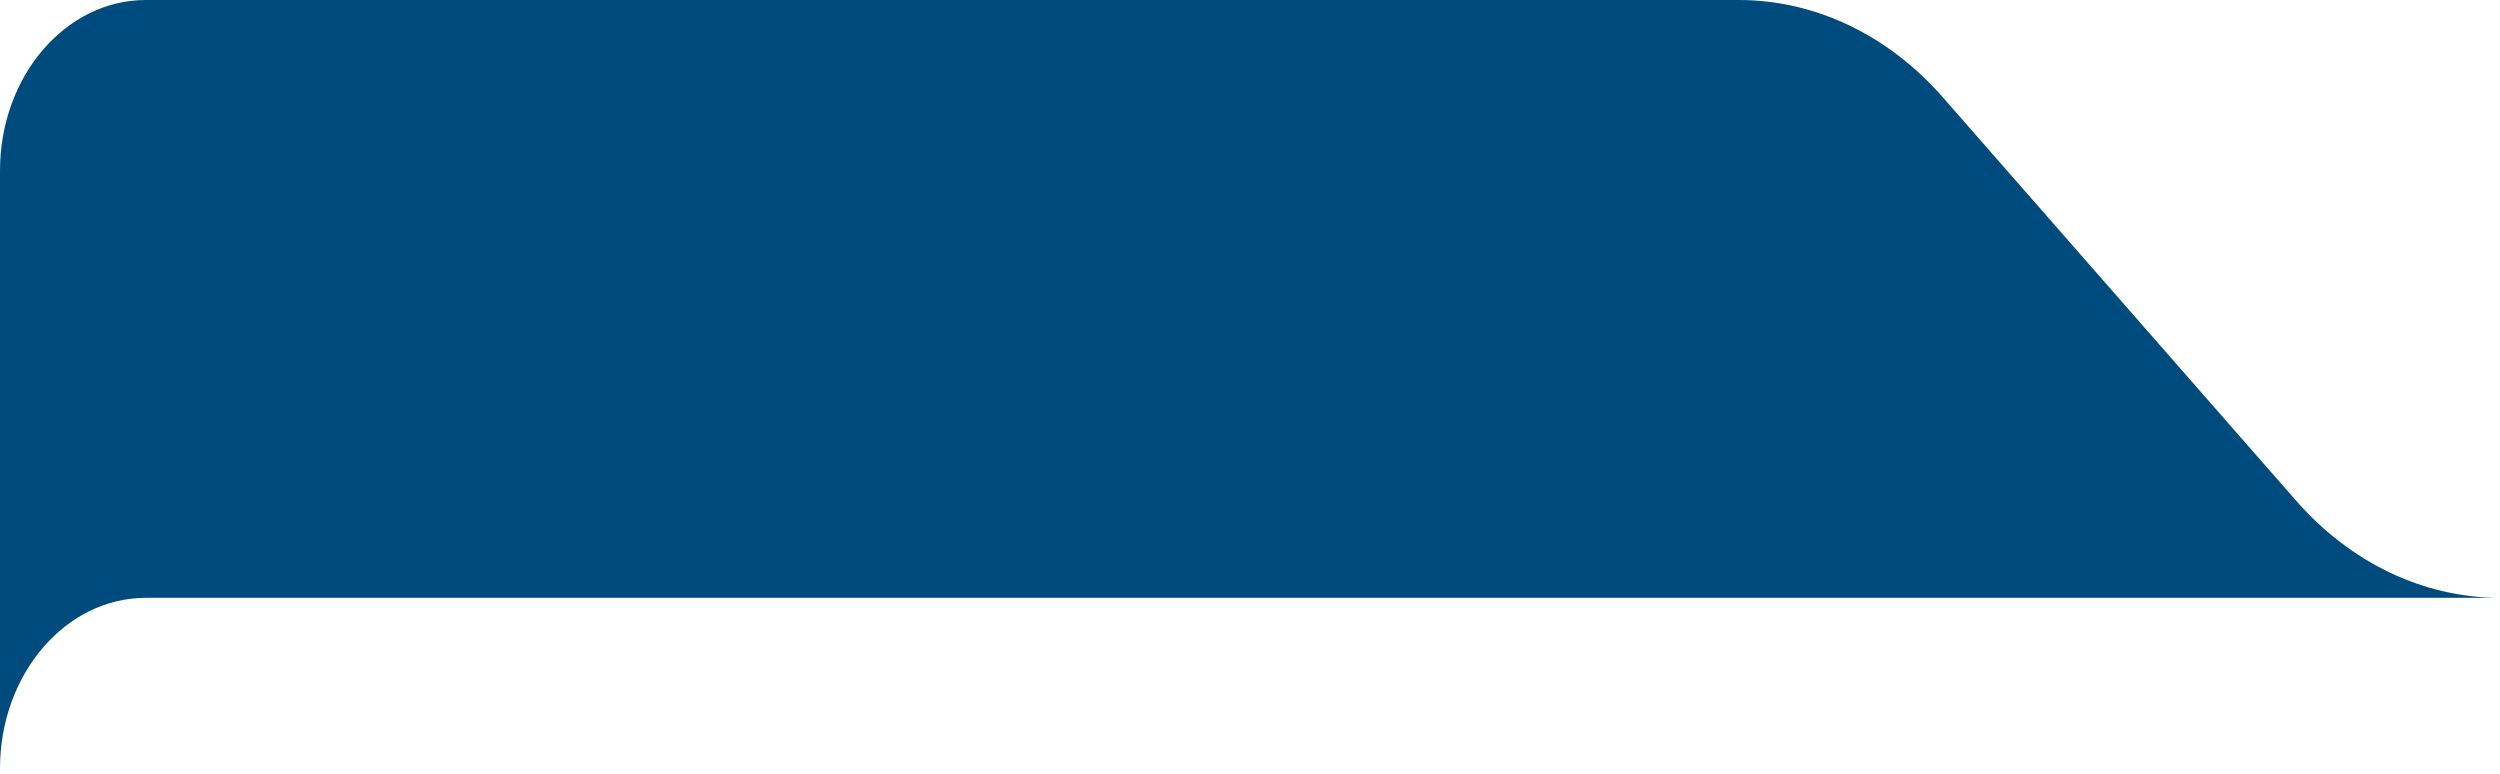
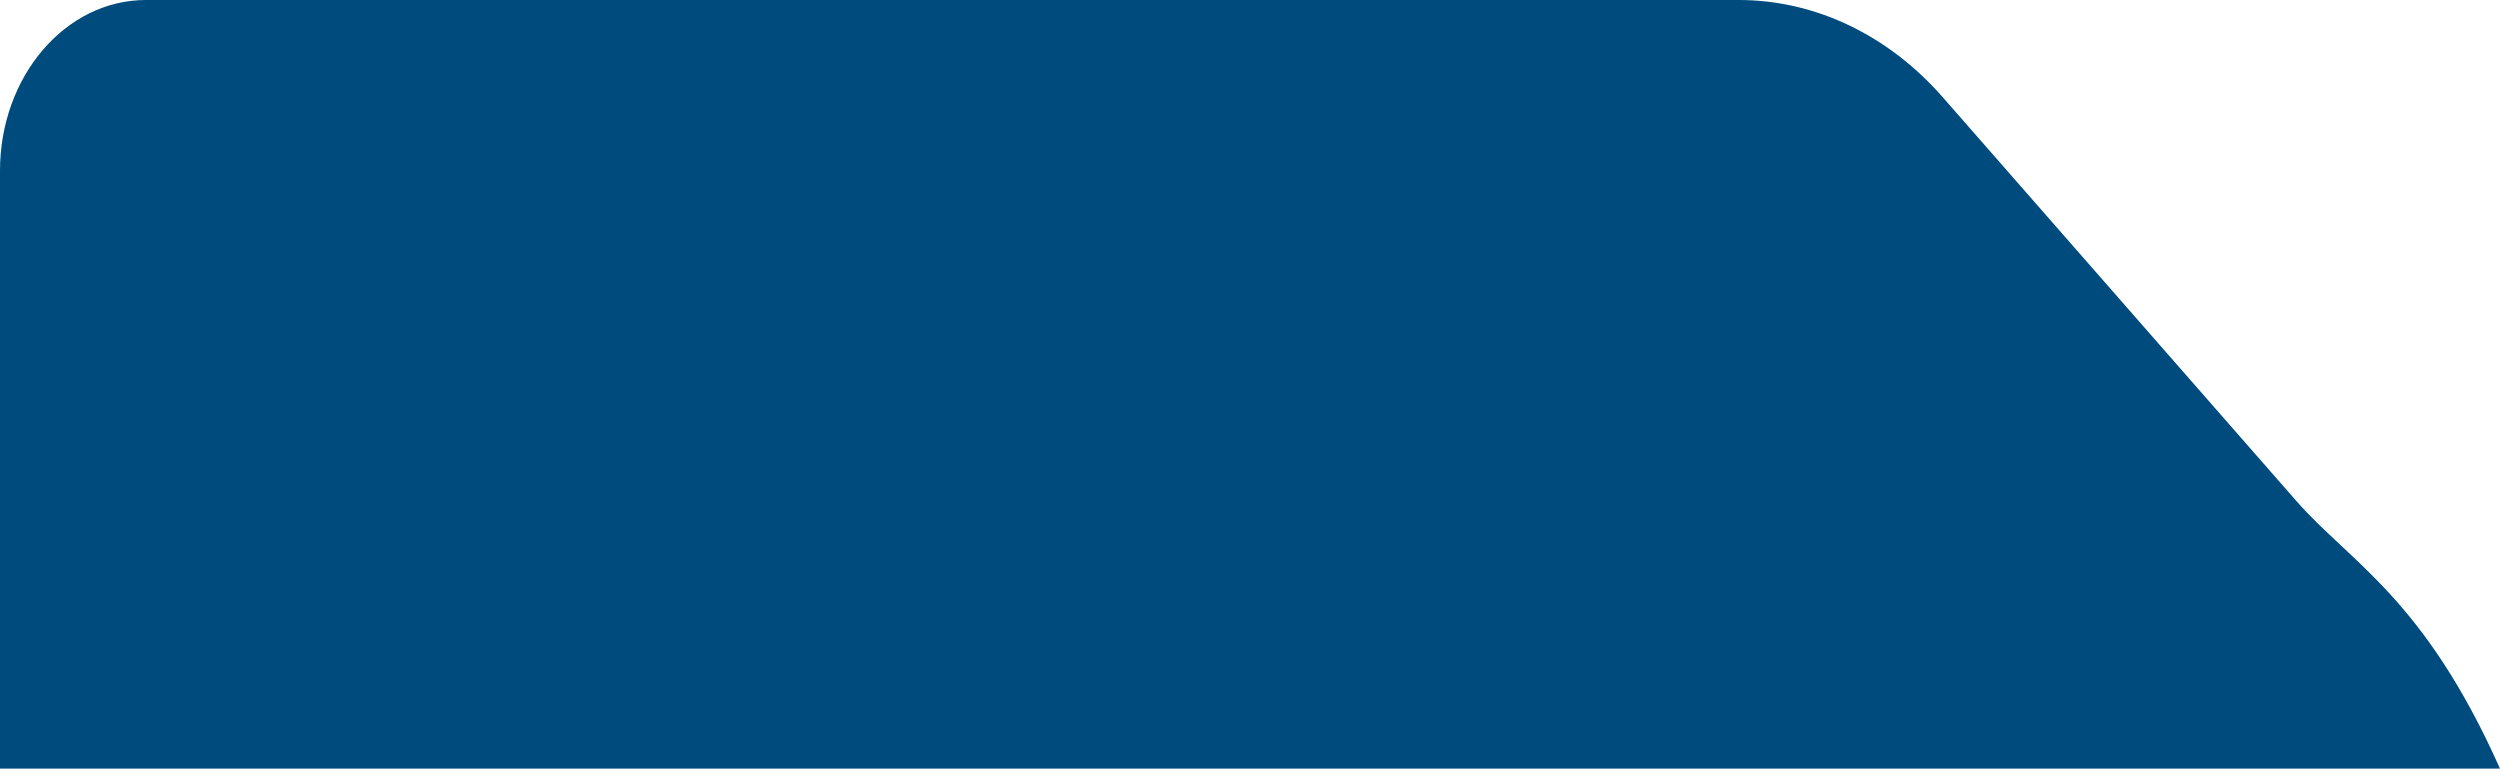
<svg xmlns="http://www.w3.org/2000/svg" width="184" height="57" viewBox="0 0 184 57" fill="none">
-   <path d="M10.743 0C4.81 0 0 5.628 0 12.571V56.571C0 49.628 4.81 44 10.743 44H184C178.393 44 173.008 41.435 168.995 36.853L142.978 7.147C138.965 2.565 133.58 0 127.973 0H10.743Z" fill="#004B7D" />
+   <path d="M10.743 0C4.81 0 0 5.628 0 12.571V56.571H184C178.393 44 173.008 41.435 168.995 36.853L142.978 7.147C138.965 2.565 133.58 0 127.973 0H10.743Z" fill="#004B7D" />
</svg>